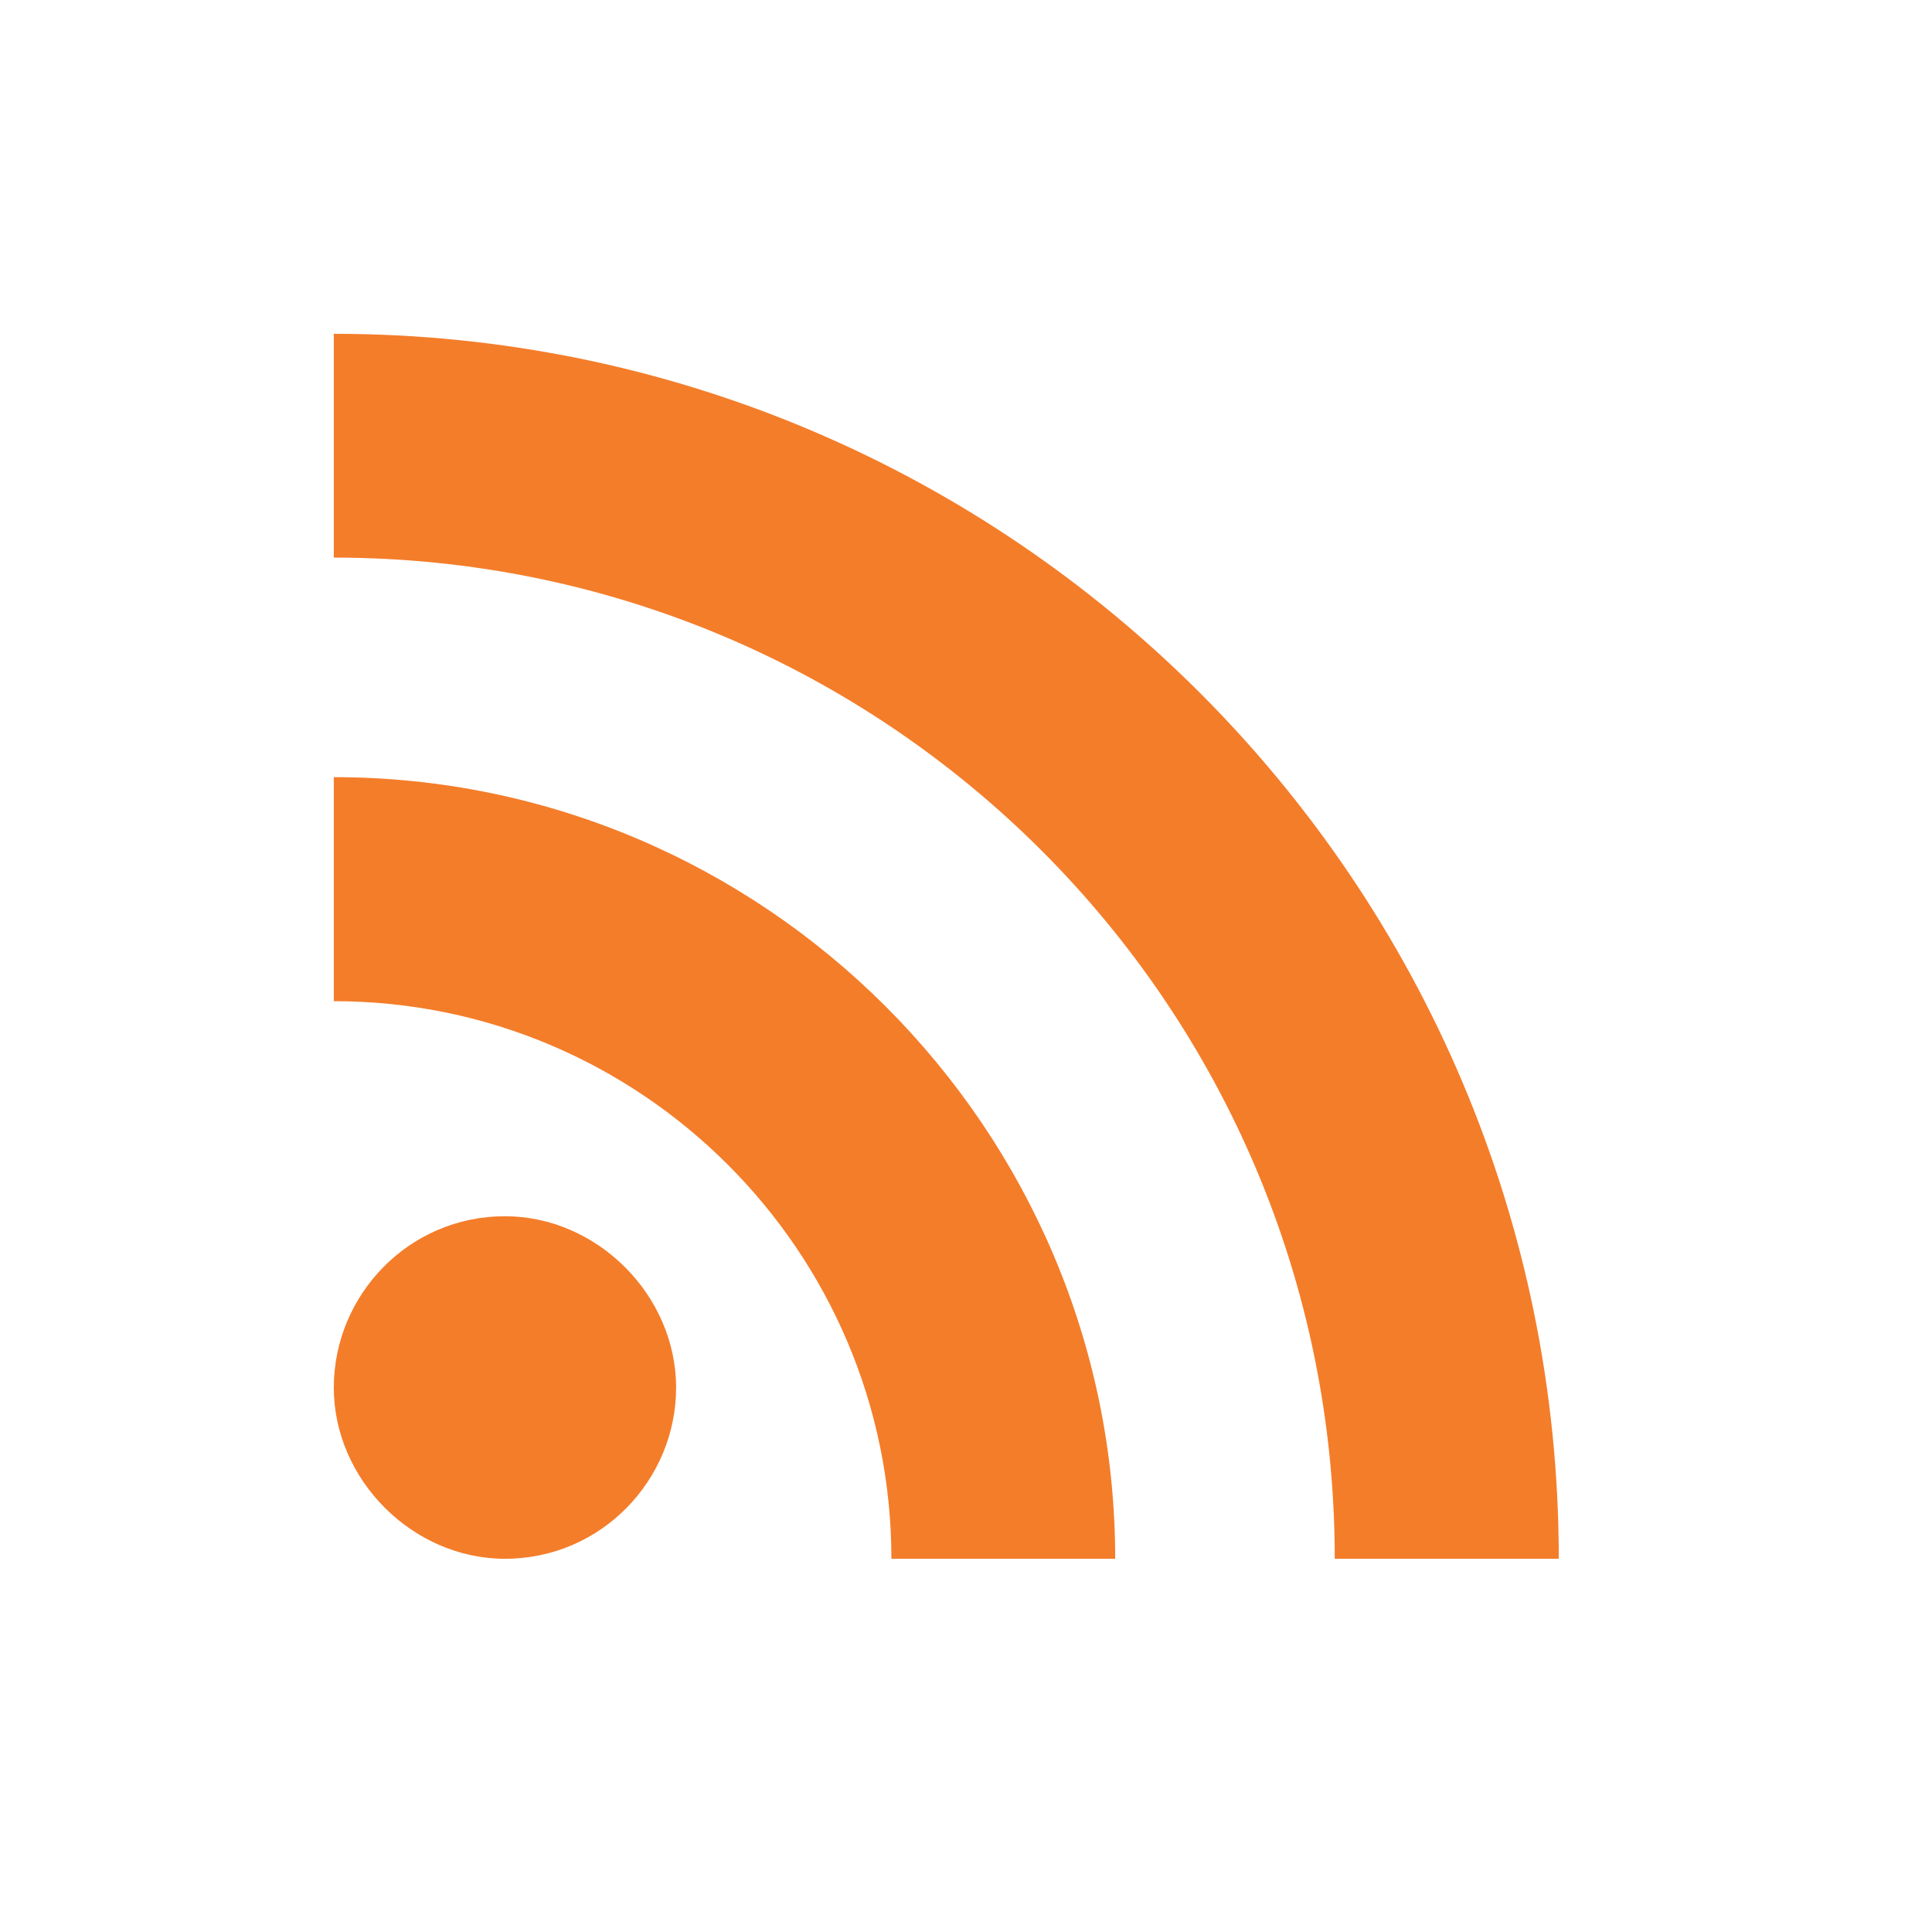
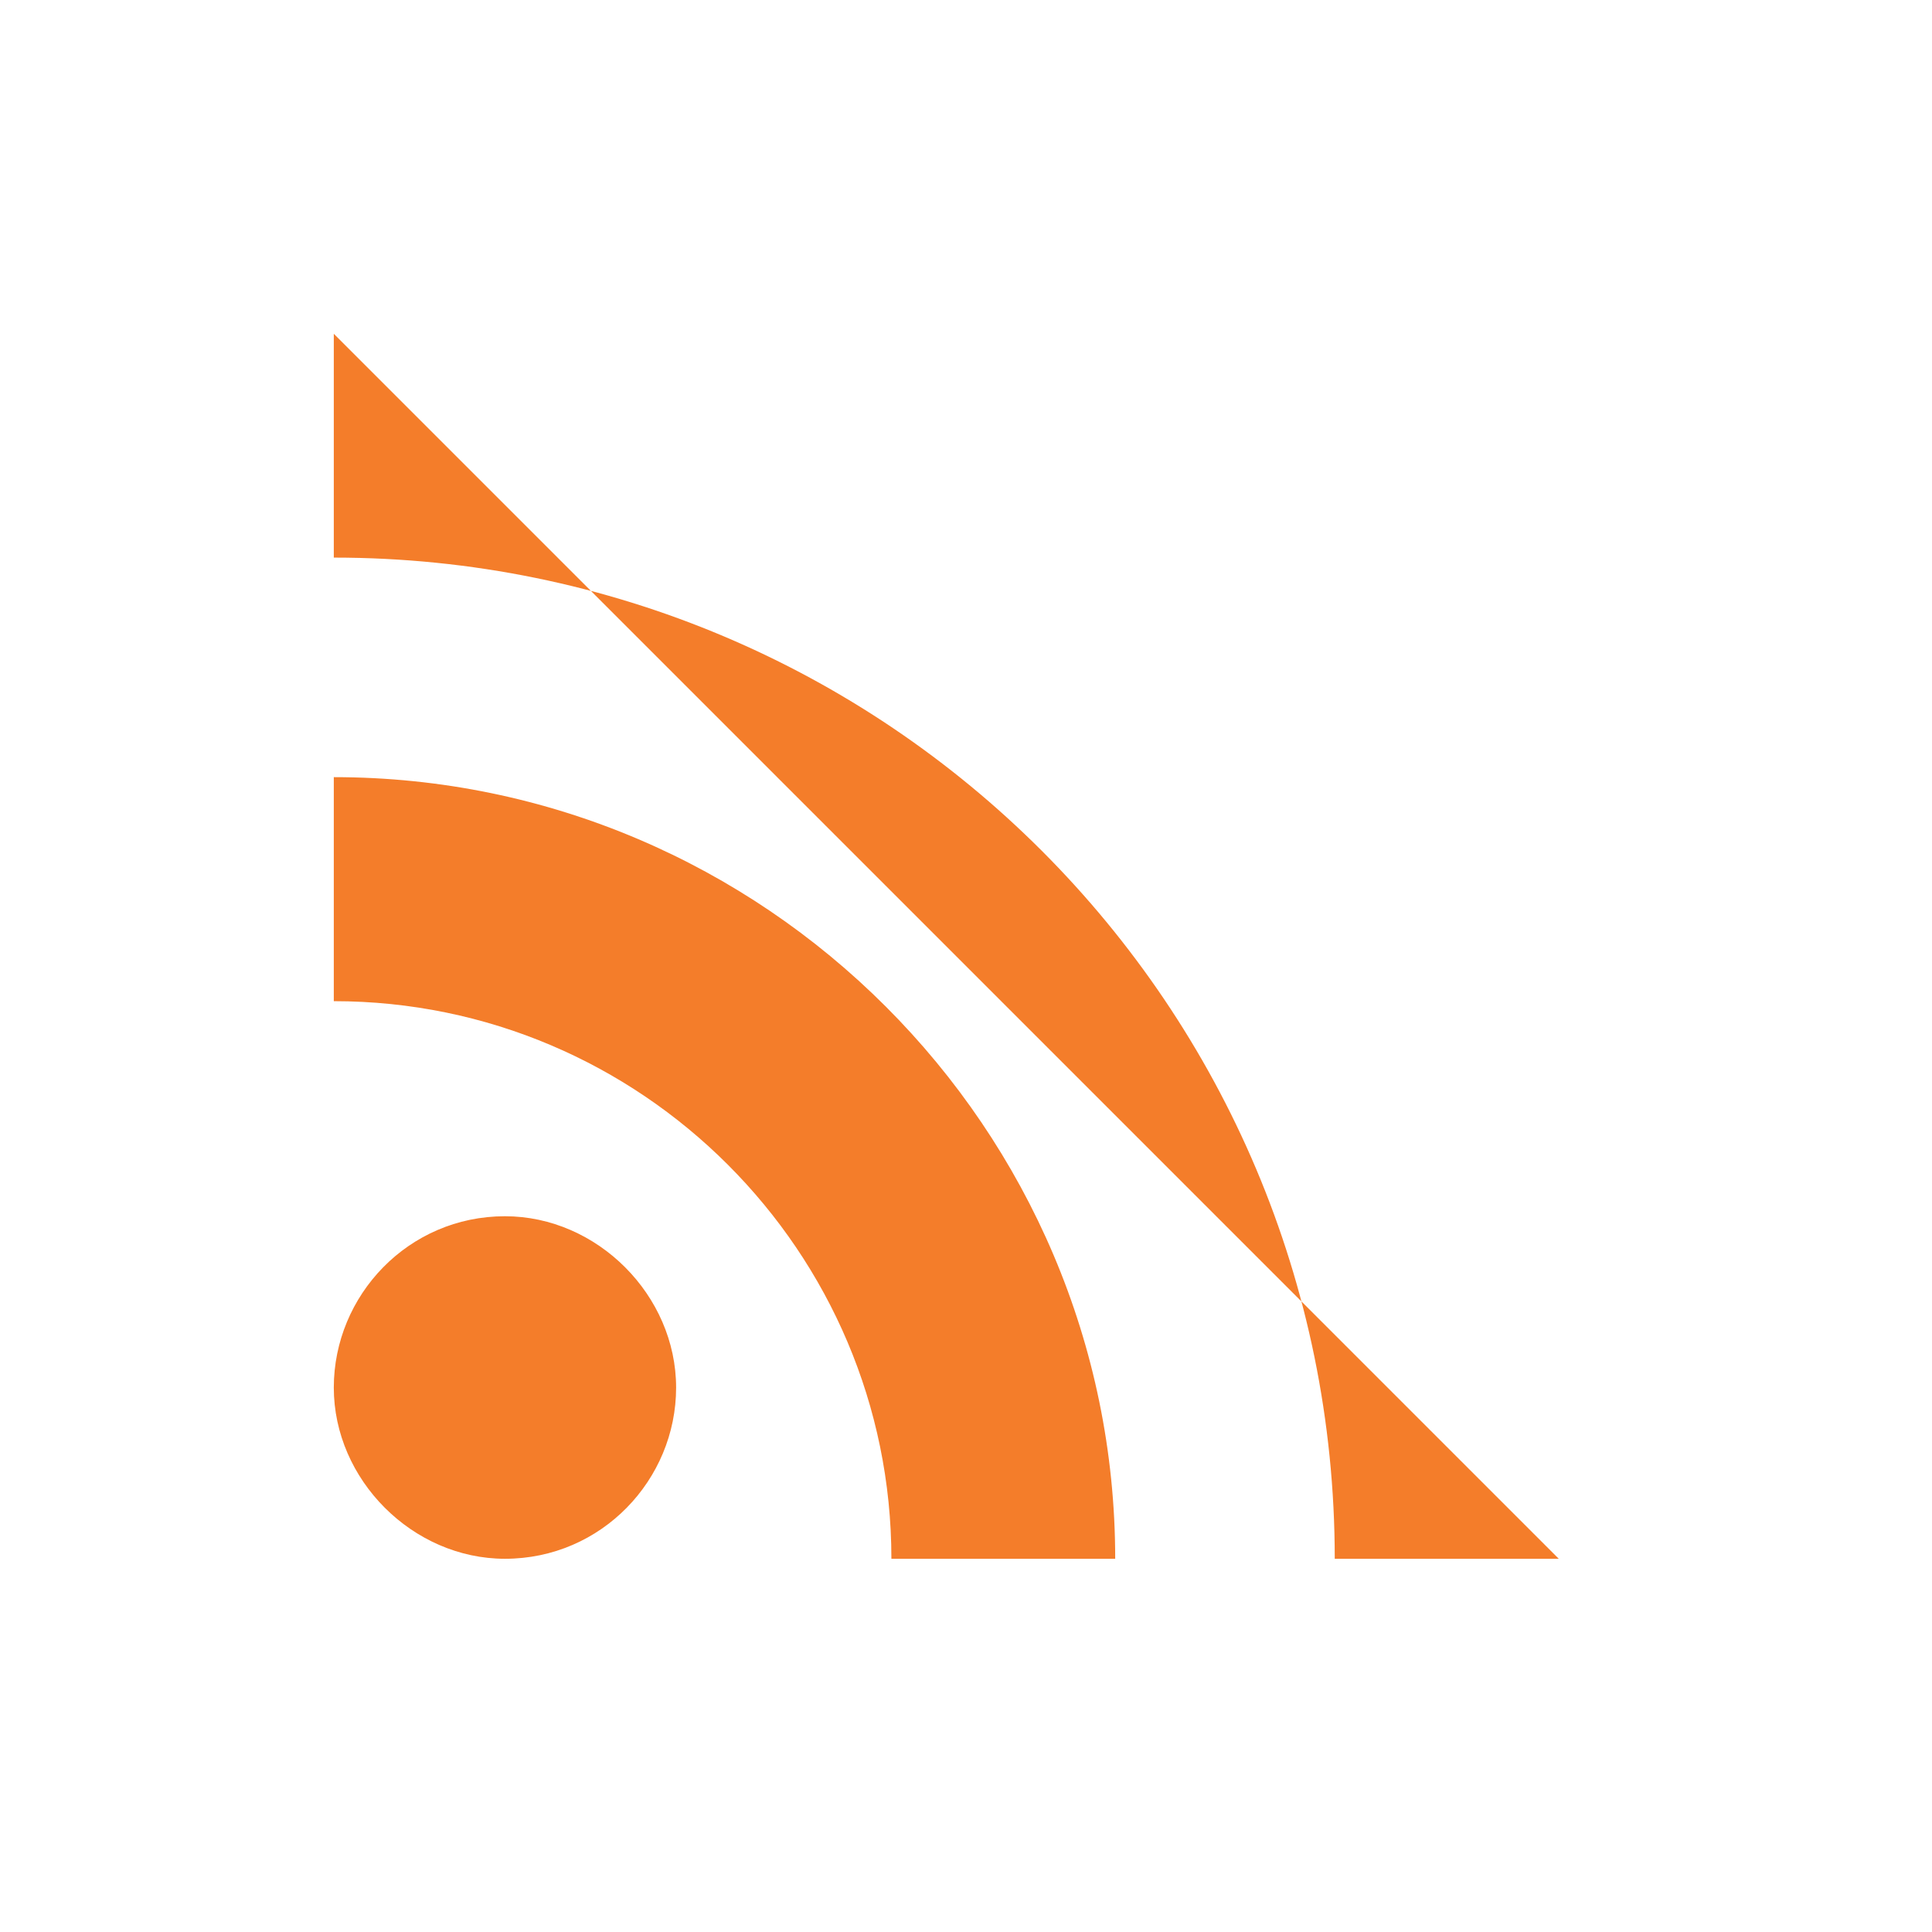
<svg xmlns="http://www.w3.org/2000/svg" width="44px" height="44px" viewBox="0 0 44 44" version="1.1">
  <g id="surface1">
-     <path style=" stroke:none;fill-rule:evenodd;fill:rgb(95.686%,49.02%,16.471%);fill-opacity:1;" d="M 7.602 7.602 L 7.602 12.699 C 20.199 12.699 30.398 22.898 30.398 35.5 L 35.5 35.5 C 35.5 20.102 23 7.602 7.602 7.602 Z M 11.5 27.699 C 9.301 27.699 7.602 29.5 7.602 31.602 C 7.602 33.699 9.398 35.5 11.5 35.5 C 13.699 35.5 15.398 33.699 15.398 31.602 C 15.398 29.5 13.602 27.699 11.5 27.699 Z M 7.602 22.801 L 7.602 17.699 C 17.398 17.699 25.398 25.699 25.398 35.5 L 20.301 35.5 C 20.301 28.5 14.602 22.801 7.602 22.801 Z M 7.602 22.801 " />
+     <path style=" stroke:none;fill-rule:evenodd;fill:rgb(95.686%,49.02%,16.471%);fill-opacity:1;" d="M 7.602 7.602 L 7.602 12.699 C 20.199 12.699 30.398 22.898 30.398 35.5 L 35.5 35.5 Z M 11.5 27.699 C 9.301 27.699 7.602 29.5 7.602 31.602 C 7.602 33.699 9.398 35.5 11.5 35.5 C 13.699 35.5 15.398 33.699 15.398 31.602 C 15.398 29.5 13.602 27.699 11.5 27.699 Z M 7.602 22.801 L 7.602 17.699 C 17.398 17.699 25.398 25.699 25.398 35.5 L 20.301 35.5 C 20.301 28.5 14.602 22.801 7.602 22.801 Z M 7.602 22.801 " />
  </g>
</svg>